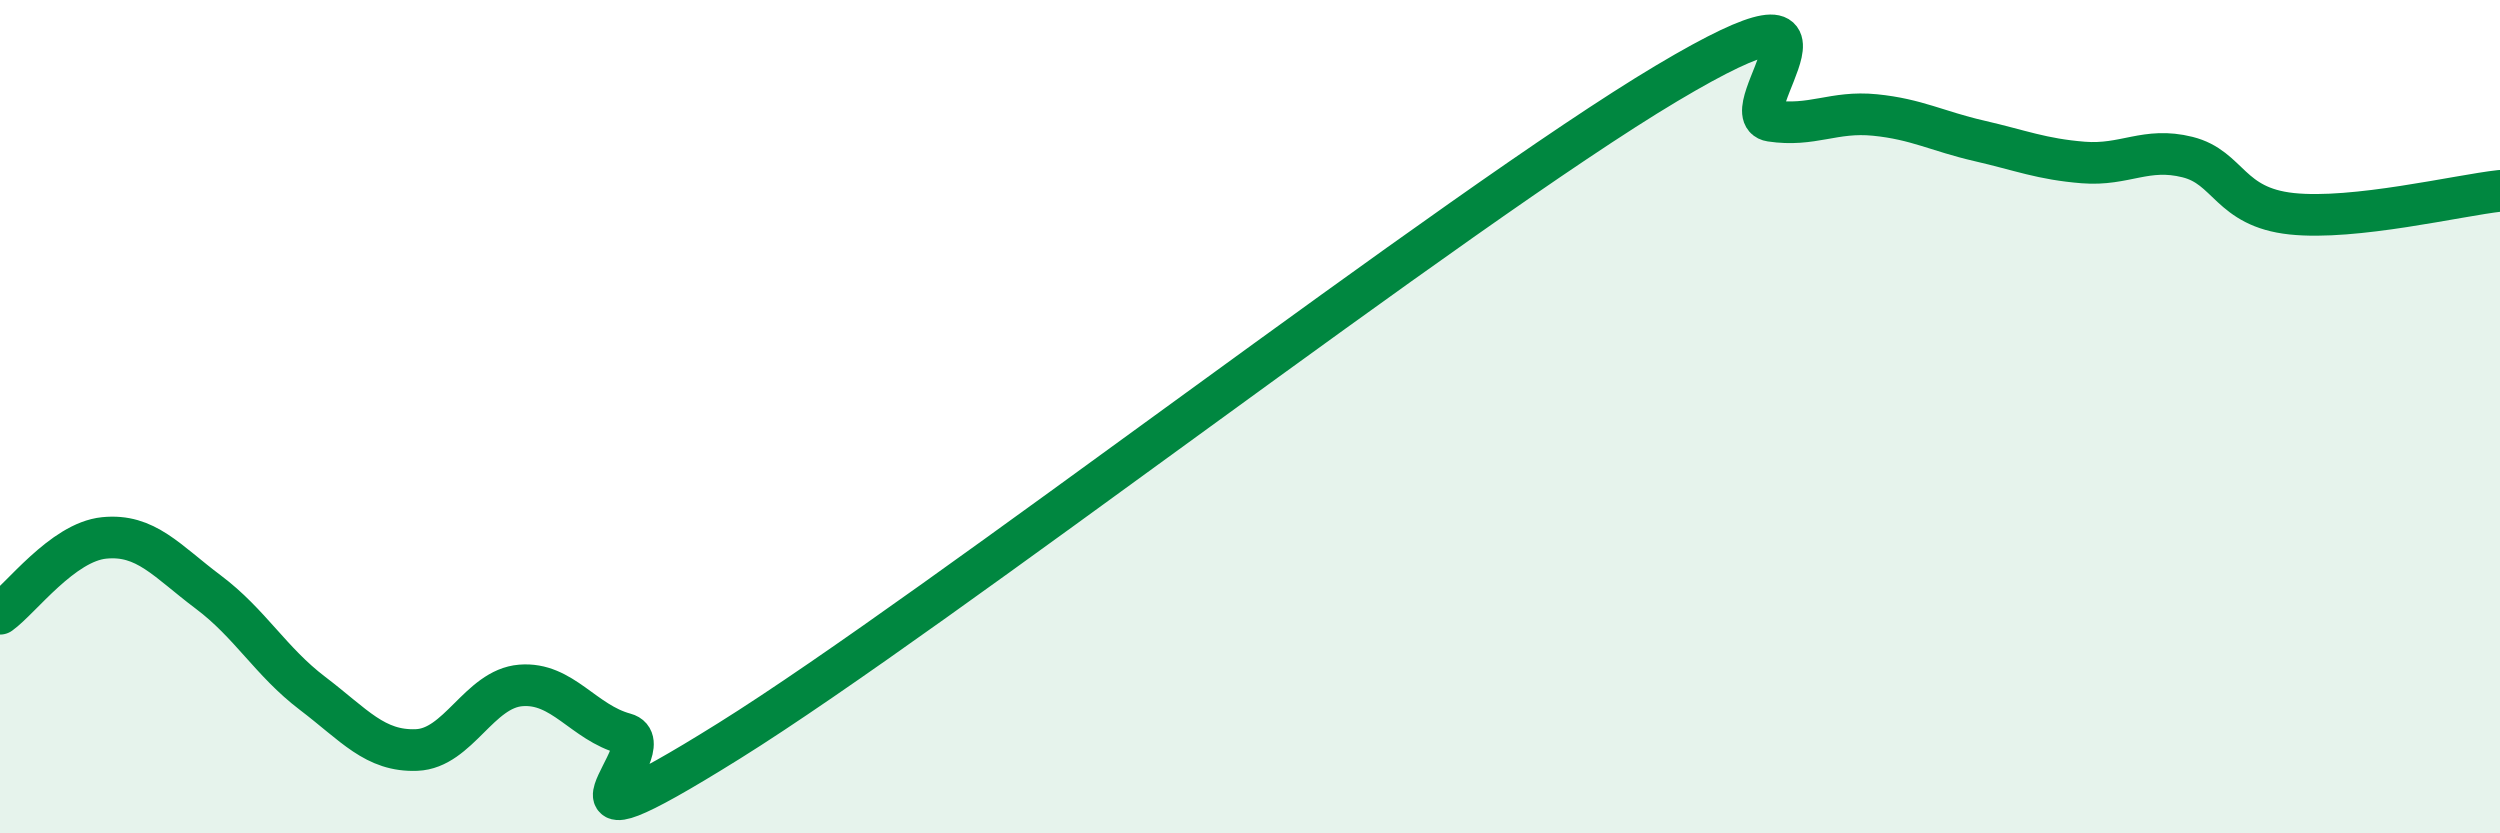
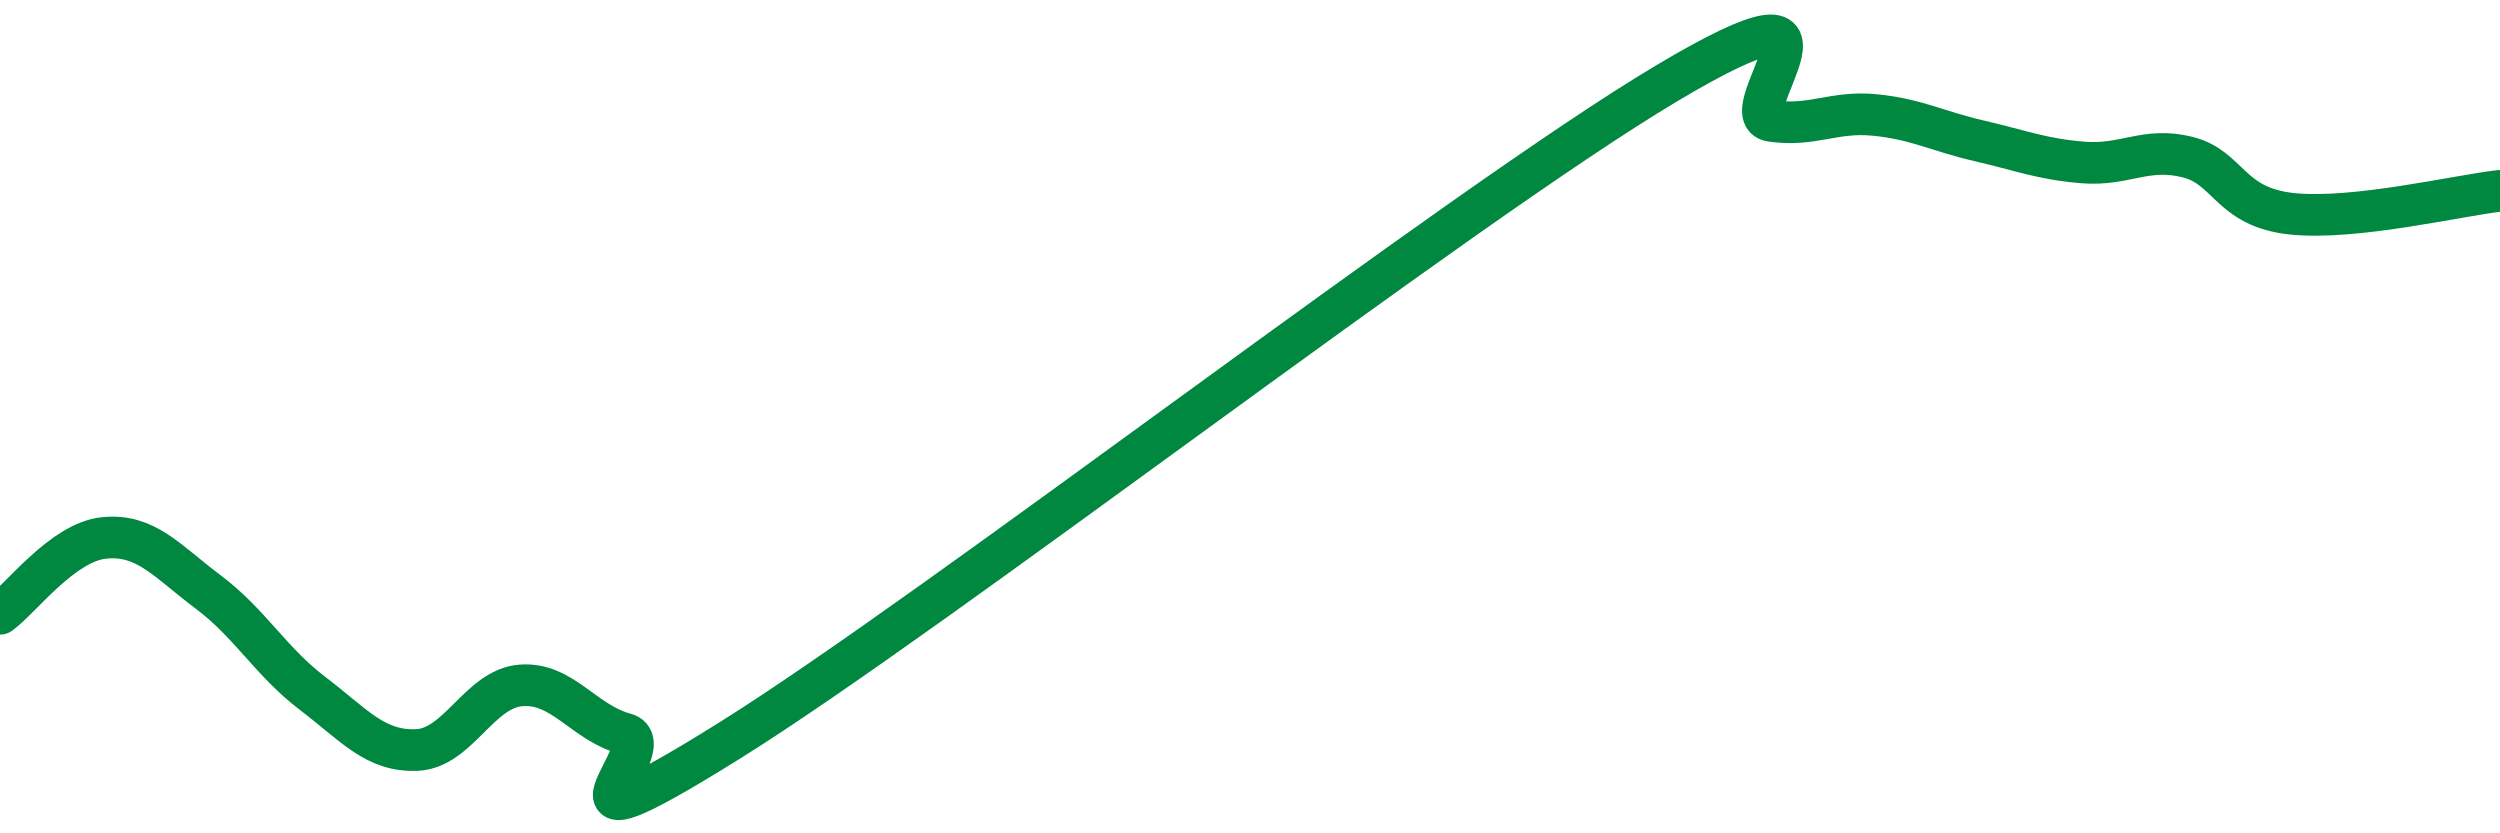
<svg xmlns="http://www.w3.org/2000/svg" width="60" height="20" viewBox="0 0 60 20">
-   <path d="M 0,14.73 C 0.5,14.37 1.5,13.01 2.5,12.91 C 3.5,12.81 4,13.46 5,14.21 C 6,14.96 6.5,15.88 7.5,16.64 C 8.5,17.4 9,18.04 10,18 C 11,17.96 11.5,16.53 12.5,16.45 C 13.5,16.37 14,17.34 15,17.61 C 16,17.88 12.5,20.9 17.5,17.78 C 22.5,14.66 35,4.98 40,2 C 45,-0.98 41.5,2.75 42.5,2.9 C 43.5,3.05 44,2.66 45,2.76 C 46,2.86 46.5,3.15 47.5,3.38 C 48.5,3.61 49,3.82 50,3.9 C 51,3.98 51.5,3.52 52.5,3.77 C 53.5,4.02 53.5,4.97 55,5.13 C 56.5,5.29 59,4.69 60,4.58L60 20L0 20Z" fill="#008740" opacity="0.1" stroke-linecap="round" stroke-linejoin="round" />
  <path d="M 0,14.73 C 0.5,14.37 1.5,13.01 2.5,12.91 C 3.5,12.81 4,13.46 5,14.21 C 6,14.96 6.5,15.88 7.5,16.64 C 8.5,17.4 9,18.04 10,18 C 11,17.96 11.5,16.53 12.5,16.45 C 13.5,16.37 14,17.34 15,17.61 C 16,17.88 12.5,20.9 17.5,17.78 C 22.5,14.66 35,4.98 40,2 C 45,-0.98 41.5,2.75 42.5,2.9 C 43.5,3.05 44,2.66 45,2.76 C 46,2.86 46.5,3.15 47.5,3.38 C 48.5,3.61 49,3.82 50,3.9 C 51,3.98 51.5,3.52 52.5,3.77 C 53.5,4.02 53.5,4.97 55,5.13 C 56.5,5.29 59,4.69 60,4.58" stroke="#008740" stroke-width="1" fill="none" stroke-linecap="round" stroke-linejoin="round" />
</svg>